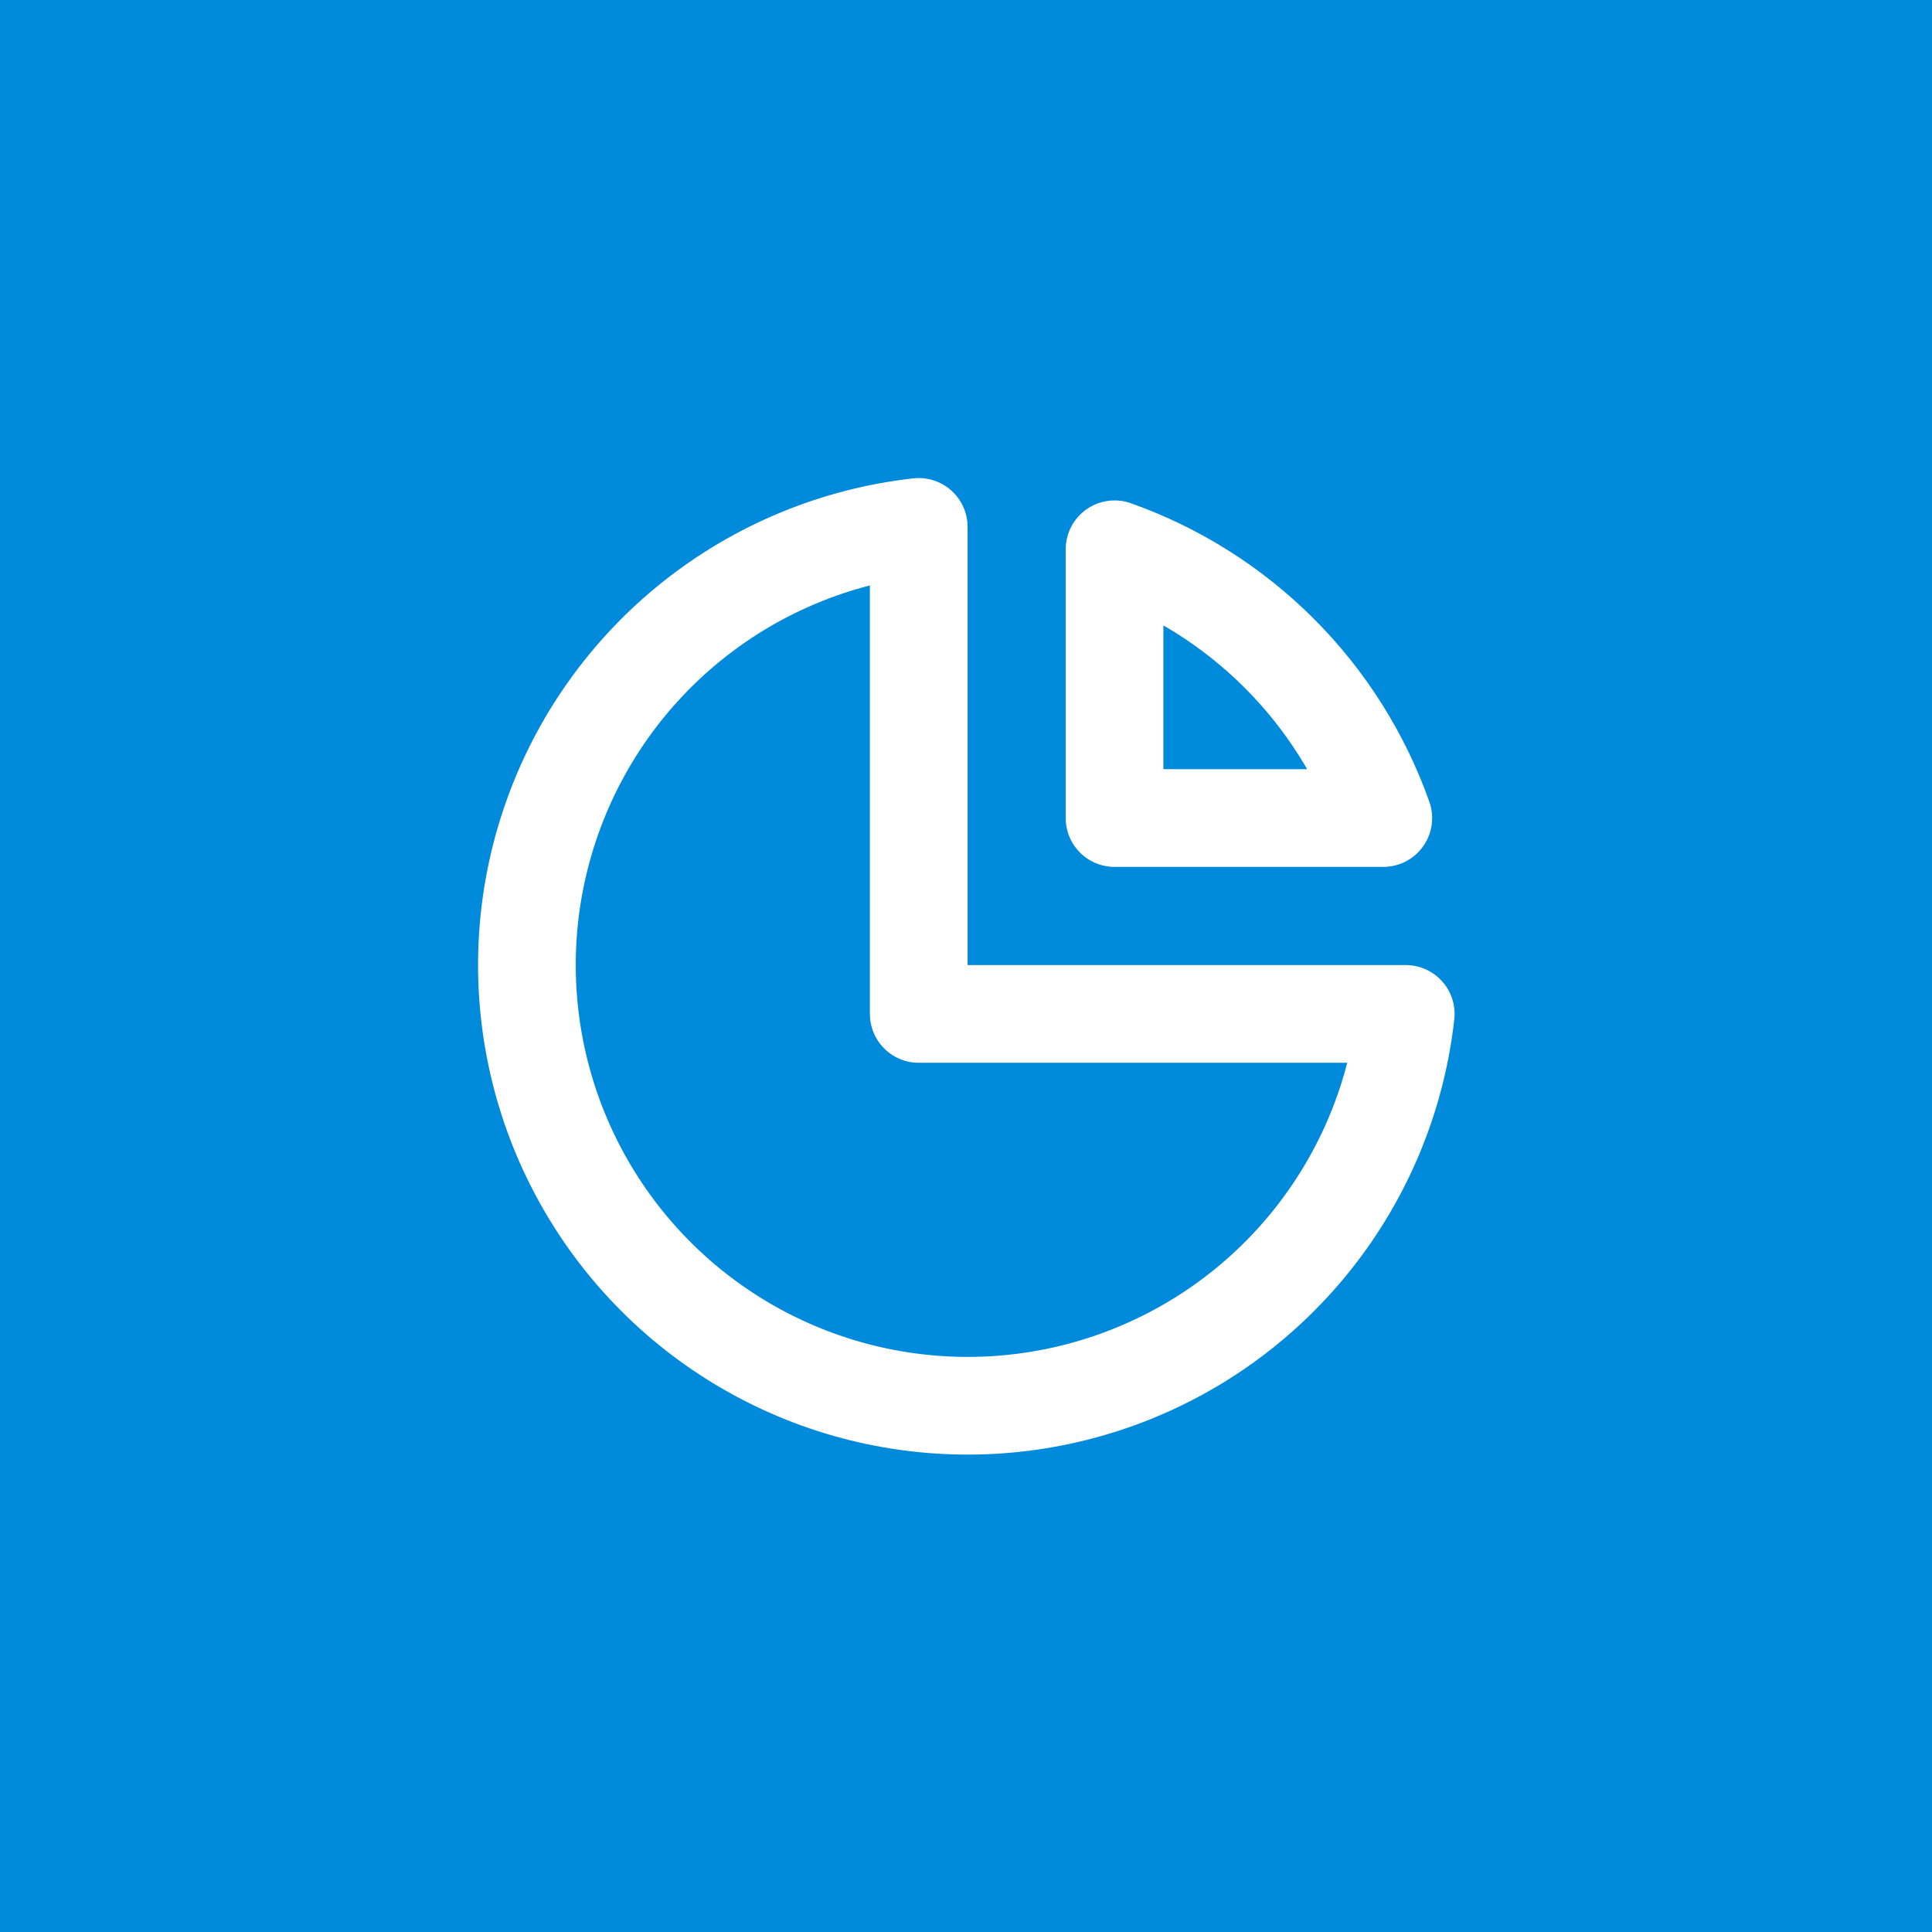
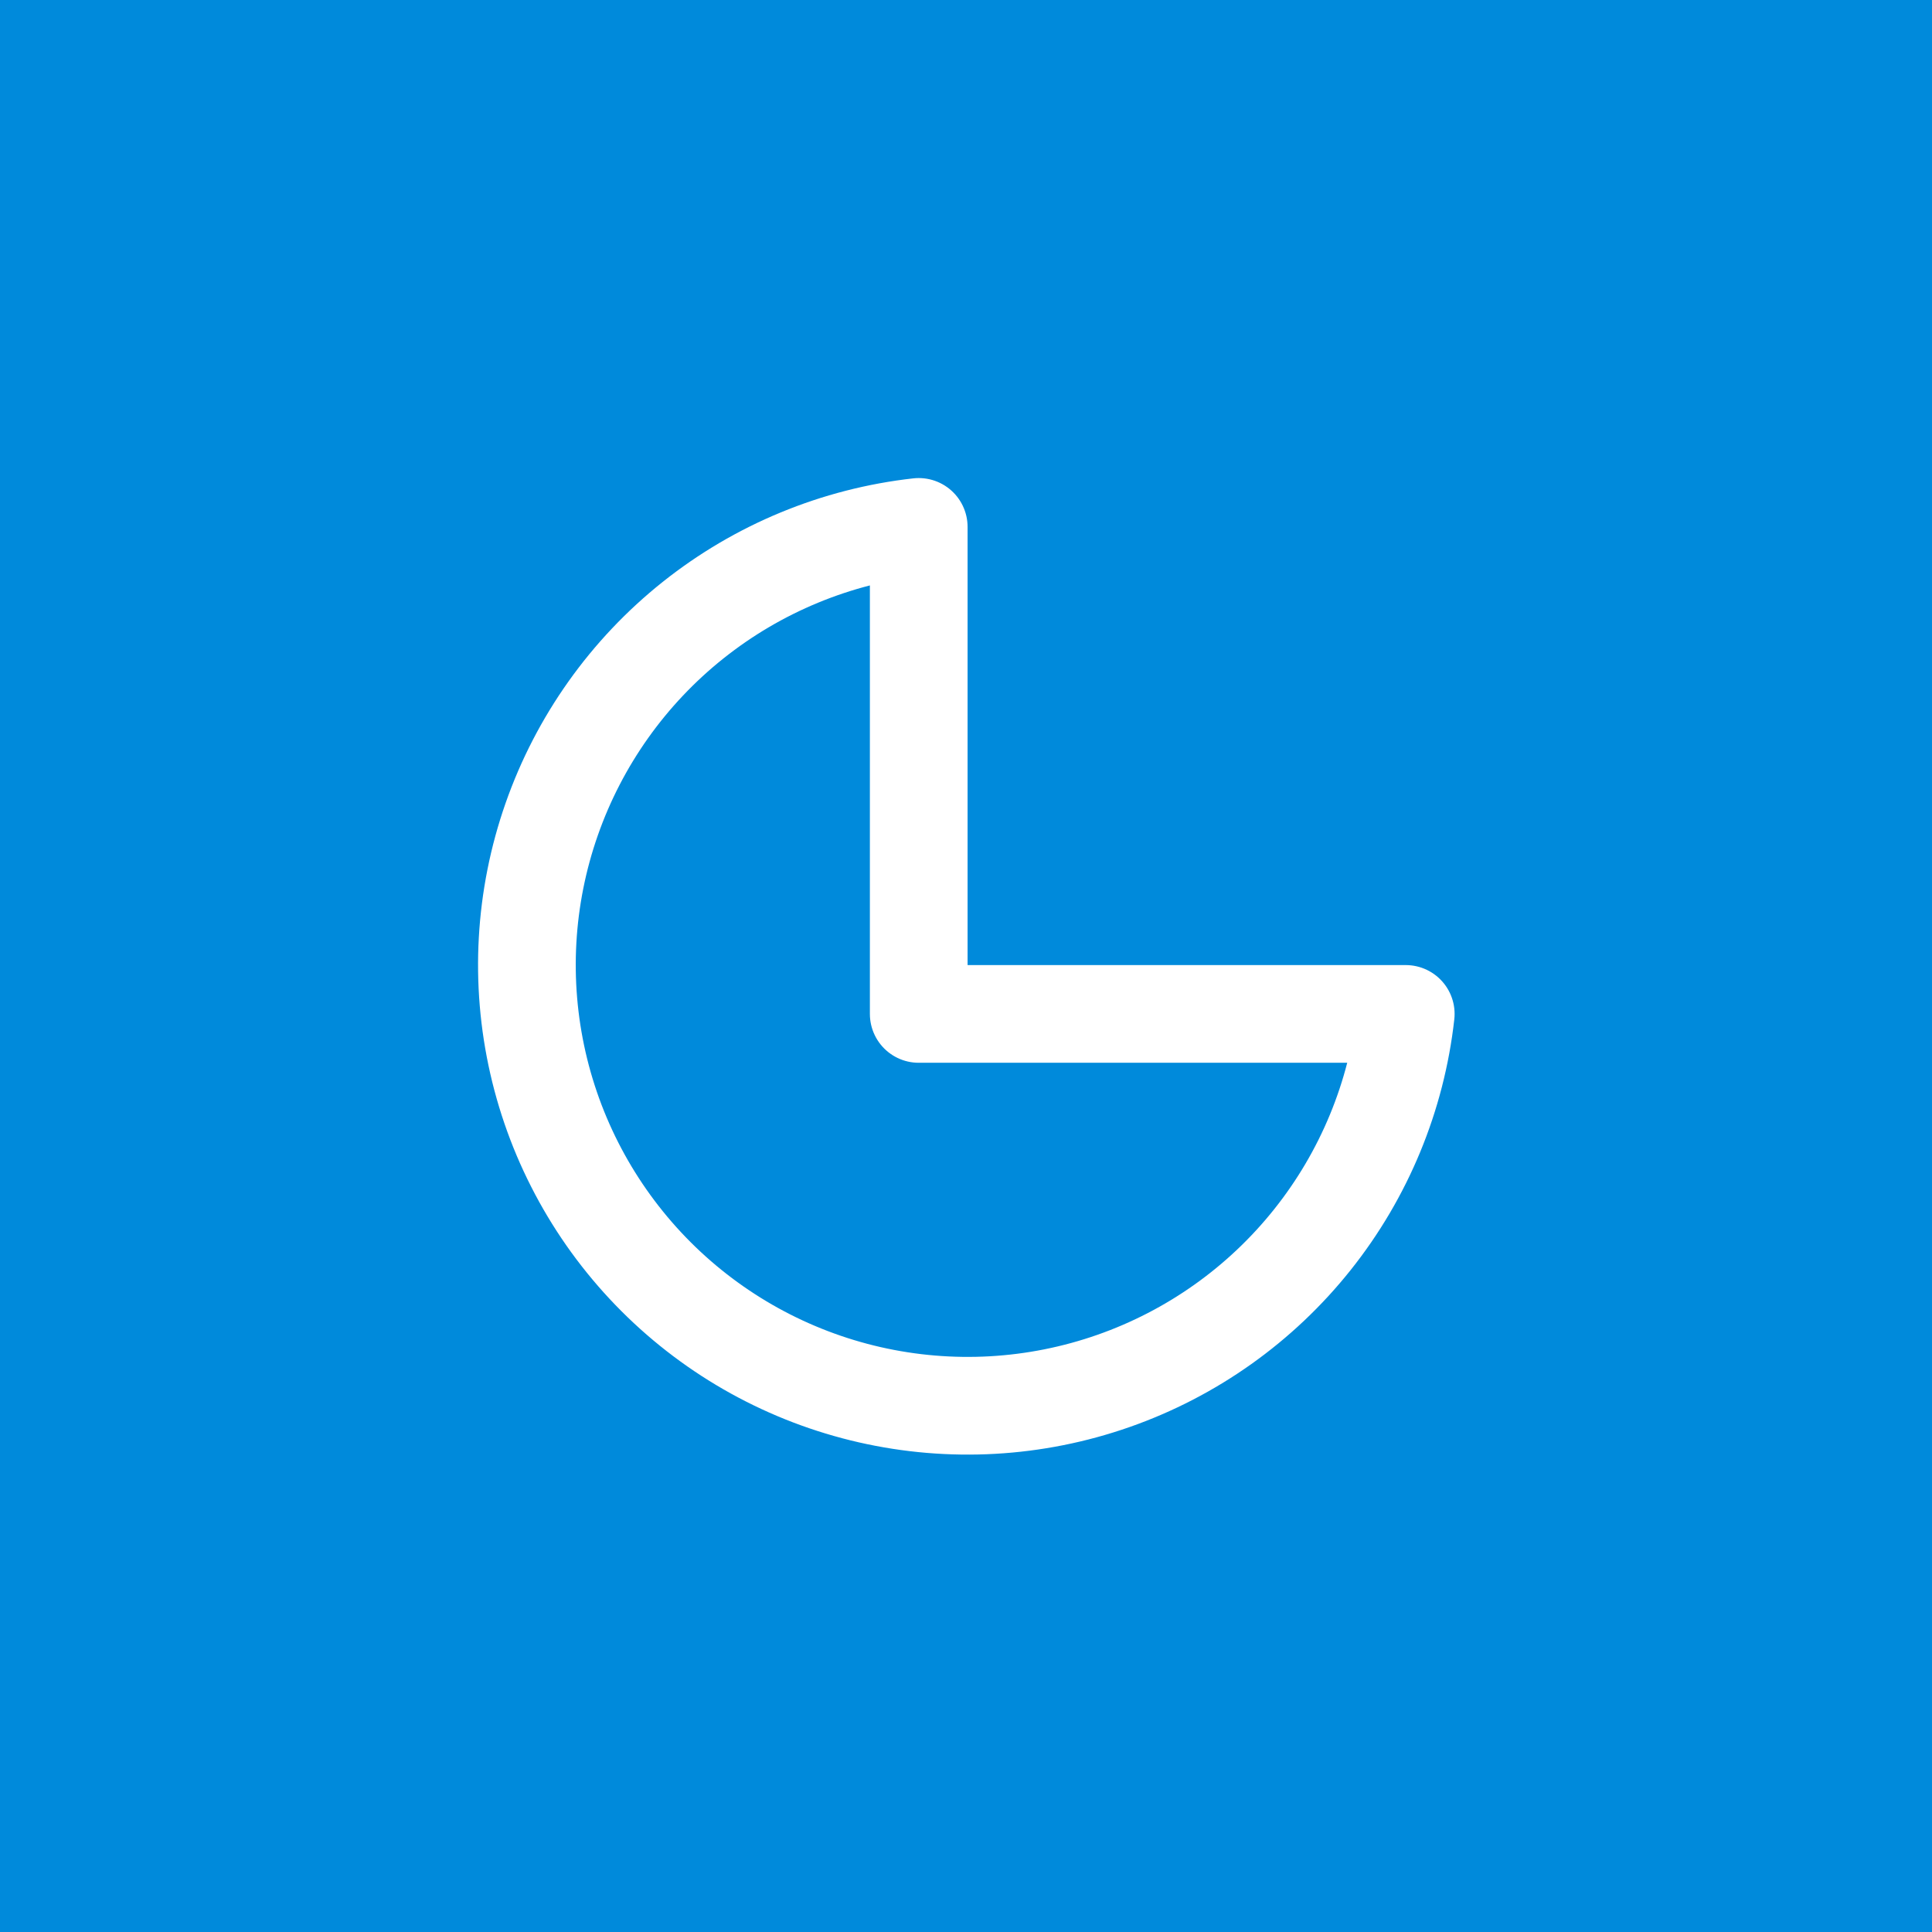
<svg xmlns="http://www.w3.org/2000/svg" width="88" height="88" viewBox="0 0 88 88" fill="none">
  <rect width="88" height="88" fill="#008ADB" />
  <path d="M41.847 24C38.09 24.42 34.527 25.892 31.57 28.247C28.612 30.603 26.38 33.745 25.13 37.313C23.879 40.881 23.662 44.73 24.502 48.416C25.343 52.102 27.207 55.476 29.881 58.15C32.554 60.823 35.928 62.687 39.614 63.528C43.3 64.368 47.149 64.151 50.717 62.9C54.285 61.65 57.427 59.418 59.782 56.46C62.138 53.503 63.61 49.94 64.03 46.183H41.847V24Z" stroke="white" stroke-width="4.45" stroke-linecap="round" stroke-linejoin="round" />
-   <path d="M63.007 37.261H50.766V25.019C53.588 26.021 56.152 27.639 58.269 29.757C60.387 31.875 62.005 34.438 63.007 37.261Z" stroke="white" stroke-width="4.45" stroke-linecap="round" stroke-linejoin="round" />
</svg>